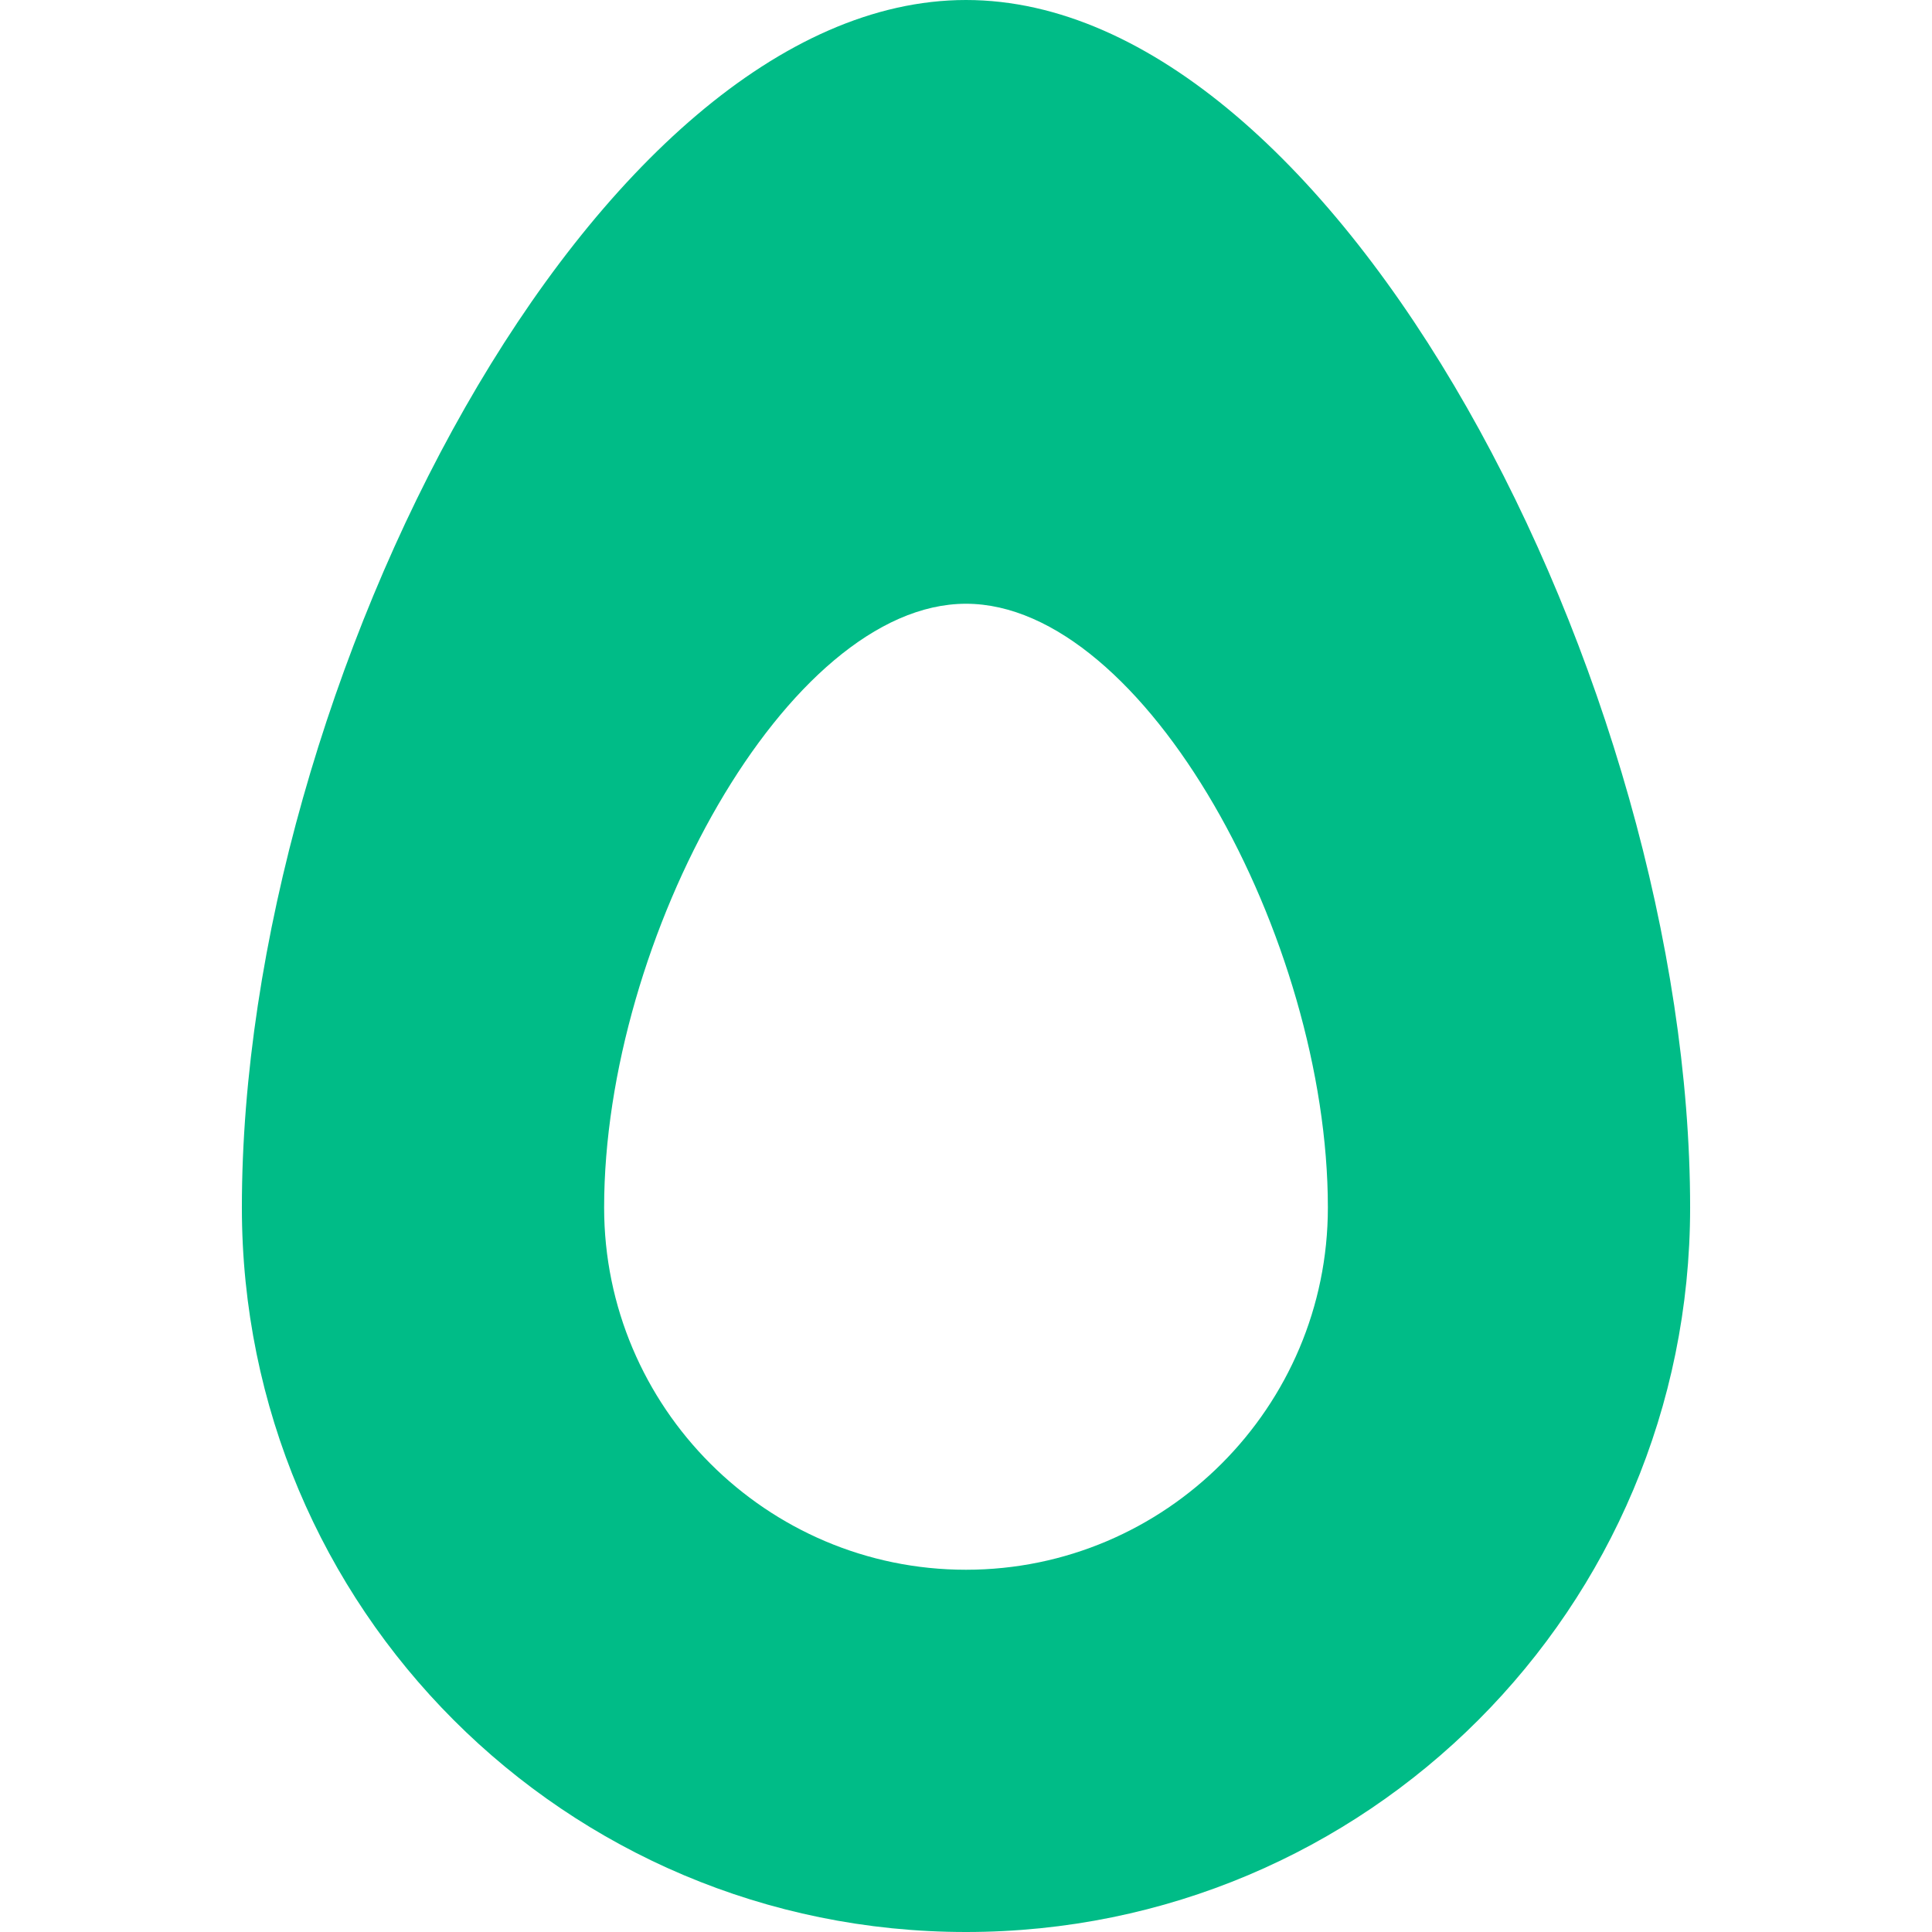
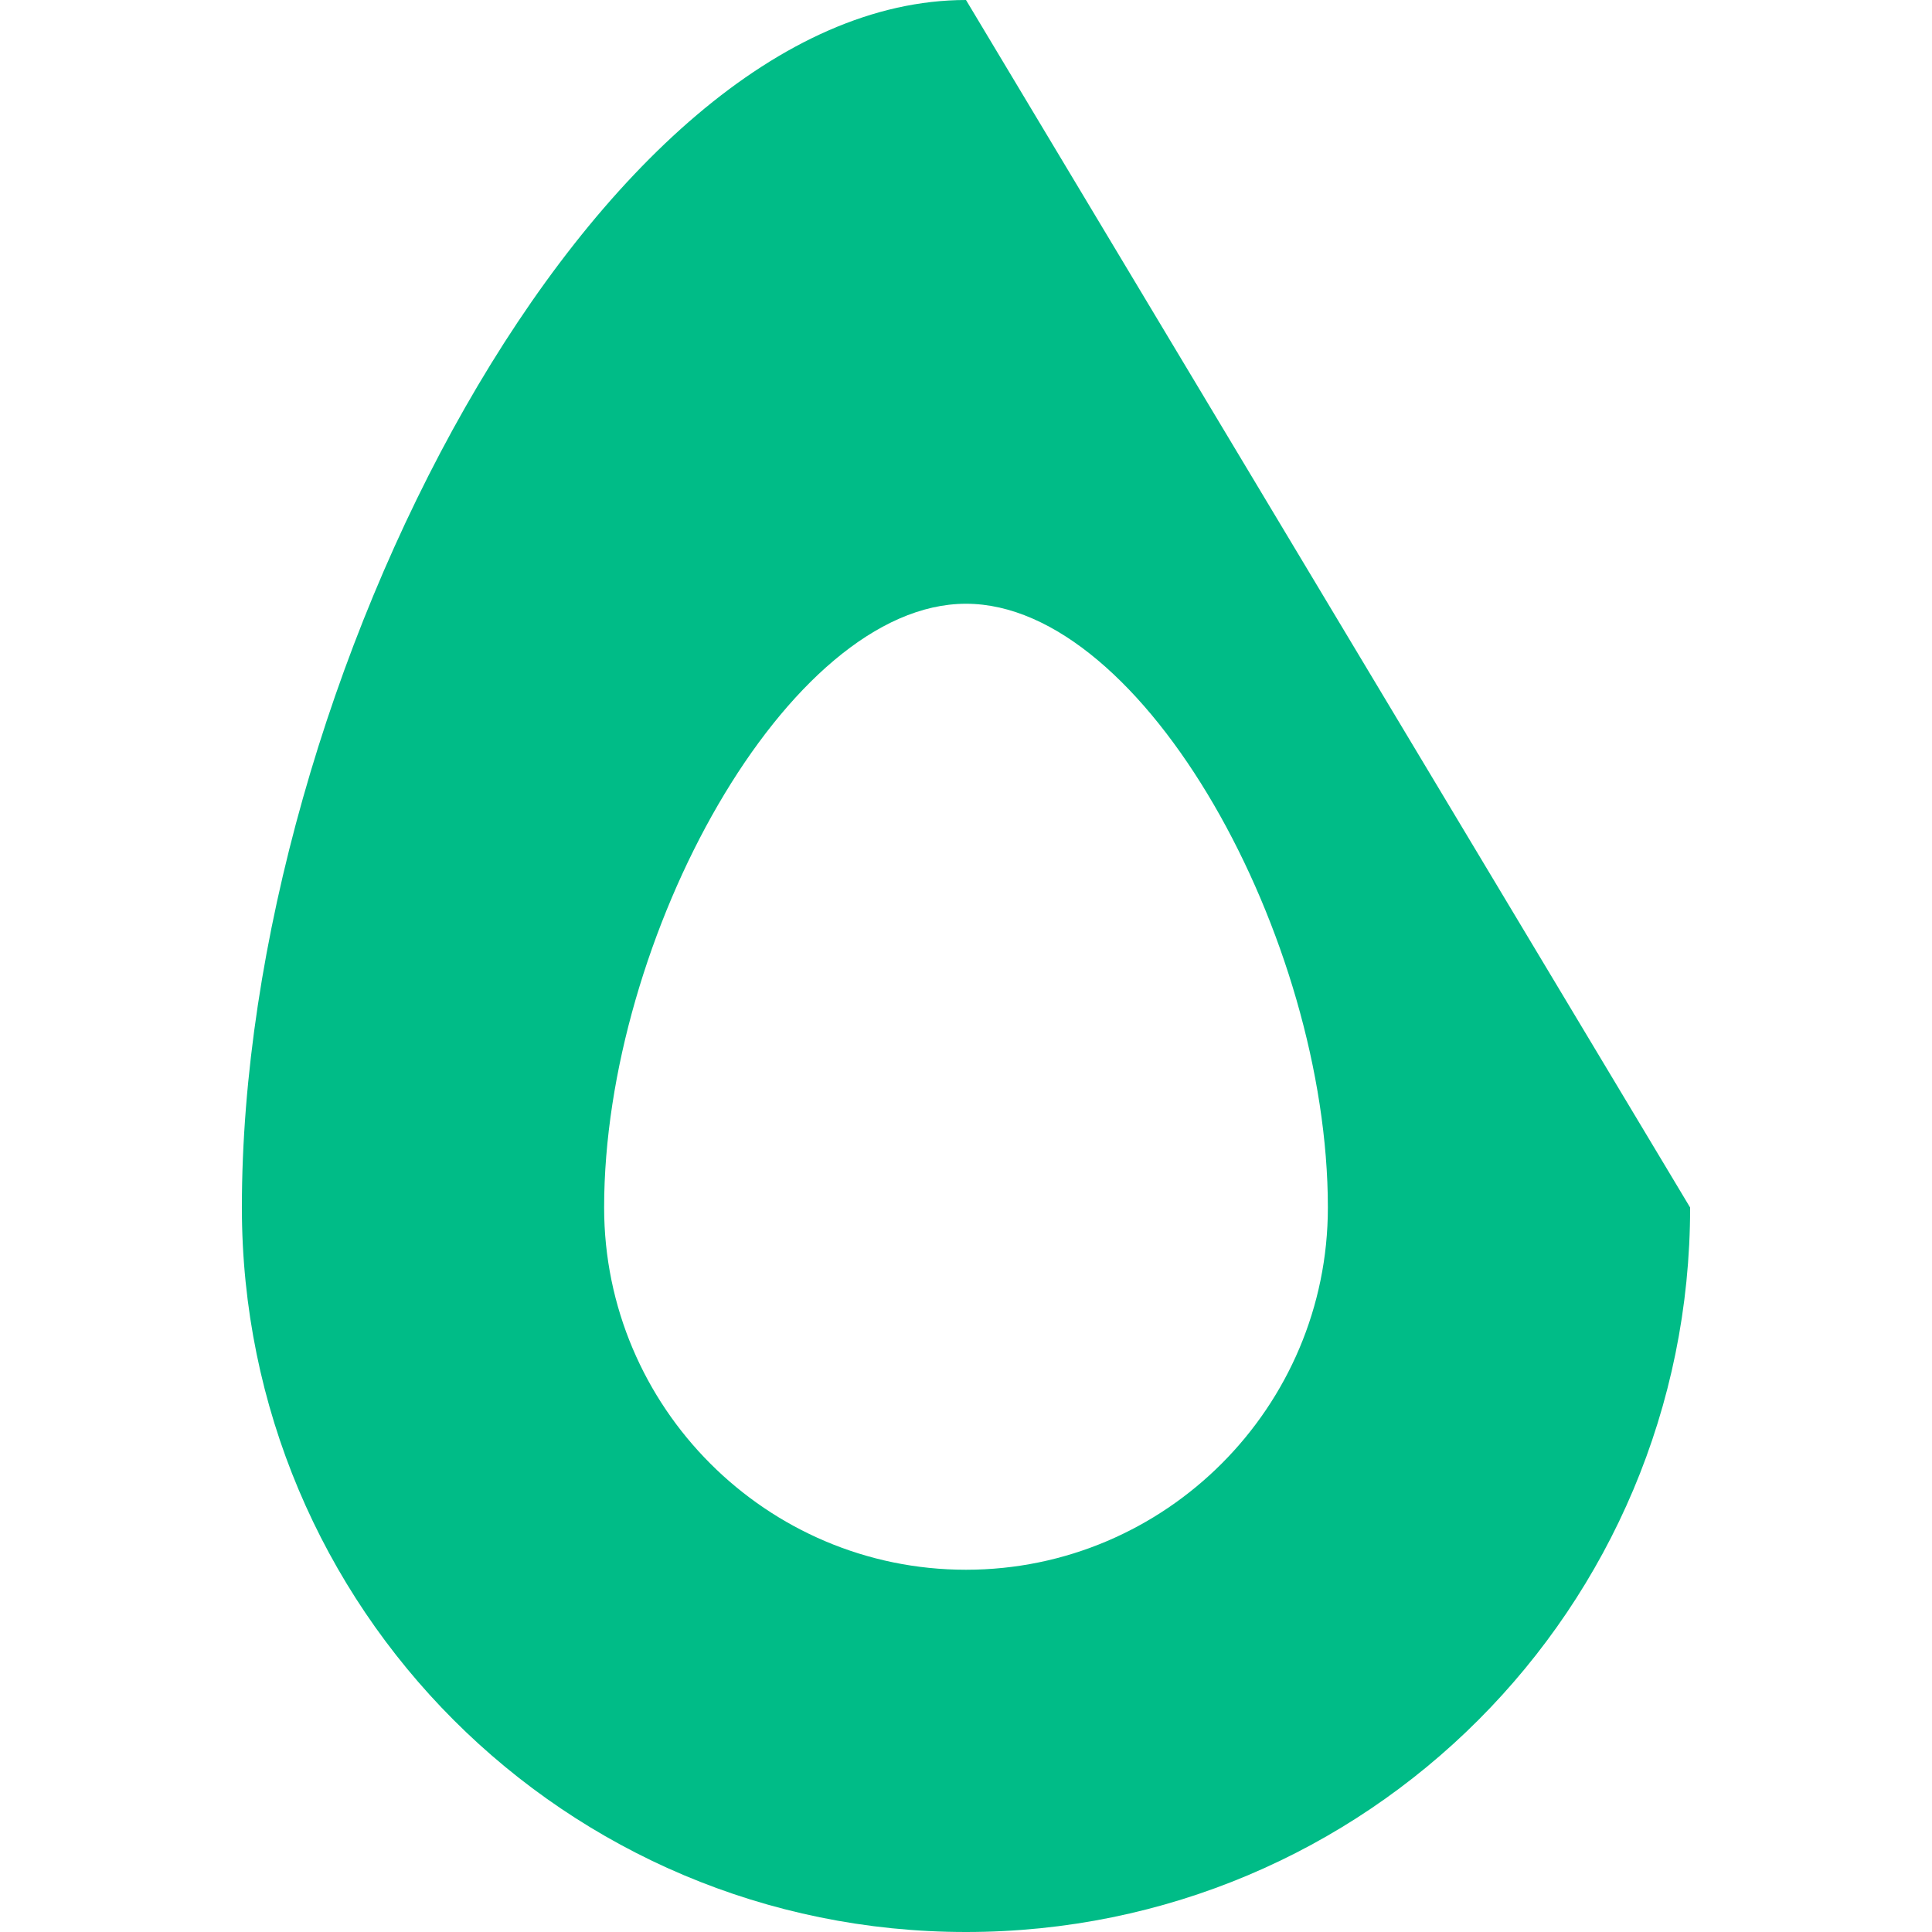
<svg xmlns="http://www.w3.org/2000/svg" viewBox="0 0 512 512">
-   <path fill="#00bc87" d="M256 0C157.9 0 64.1 181.3 64.1 320c0 106.2 85.7 192 191.9 192s191.9-85.8 191.9-192C447.9 181.3 354.1 0 256 0zm0 416c-52.9 0-95.9-43.1-95.9-96 0-71.3 48.6-160 95.9-160s95.9 88.7 95.9 160c0 52.9-43 96-95.9 96z" />
+   <path fill="#00bc87" d="M256 0C157.9 0 64.1 181.3 64.1 320c0 106.2 85.7 192 191.9 192s191.9-85.8 191.9-192zm0 416c-52.9 0-95.9-43.1-95.9-96 0-71.3 48.6-160 95.9-160s95.9 88.7 95.9 160c0 52.9-43 96-95.9 96z" />
</svg>